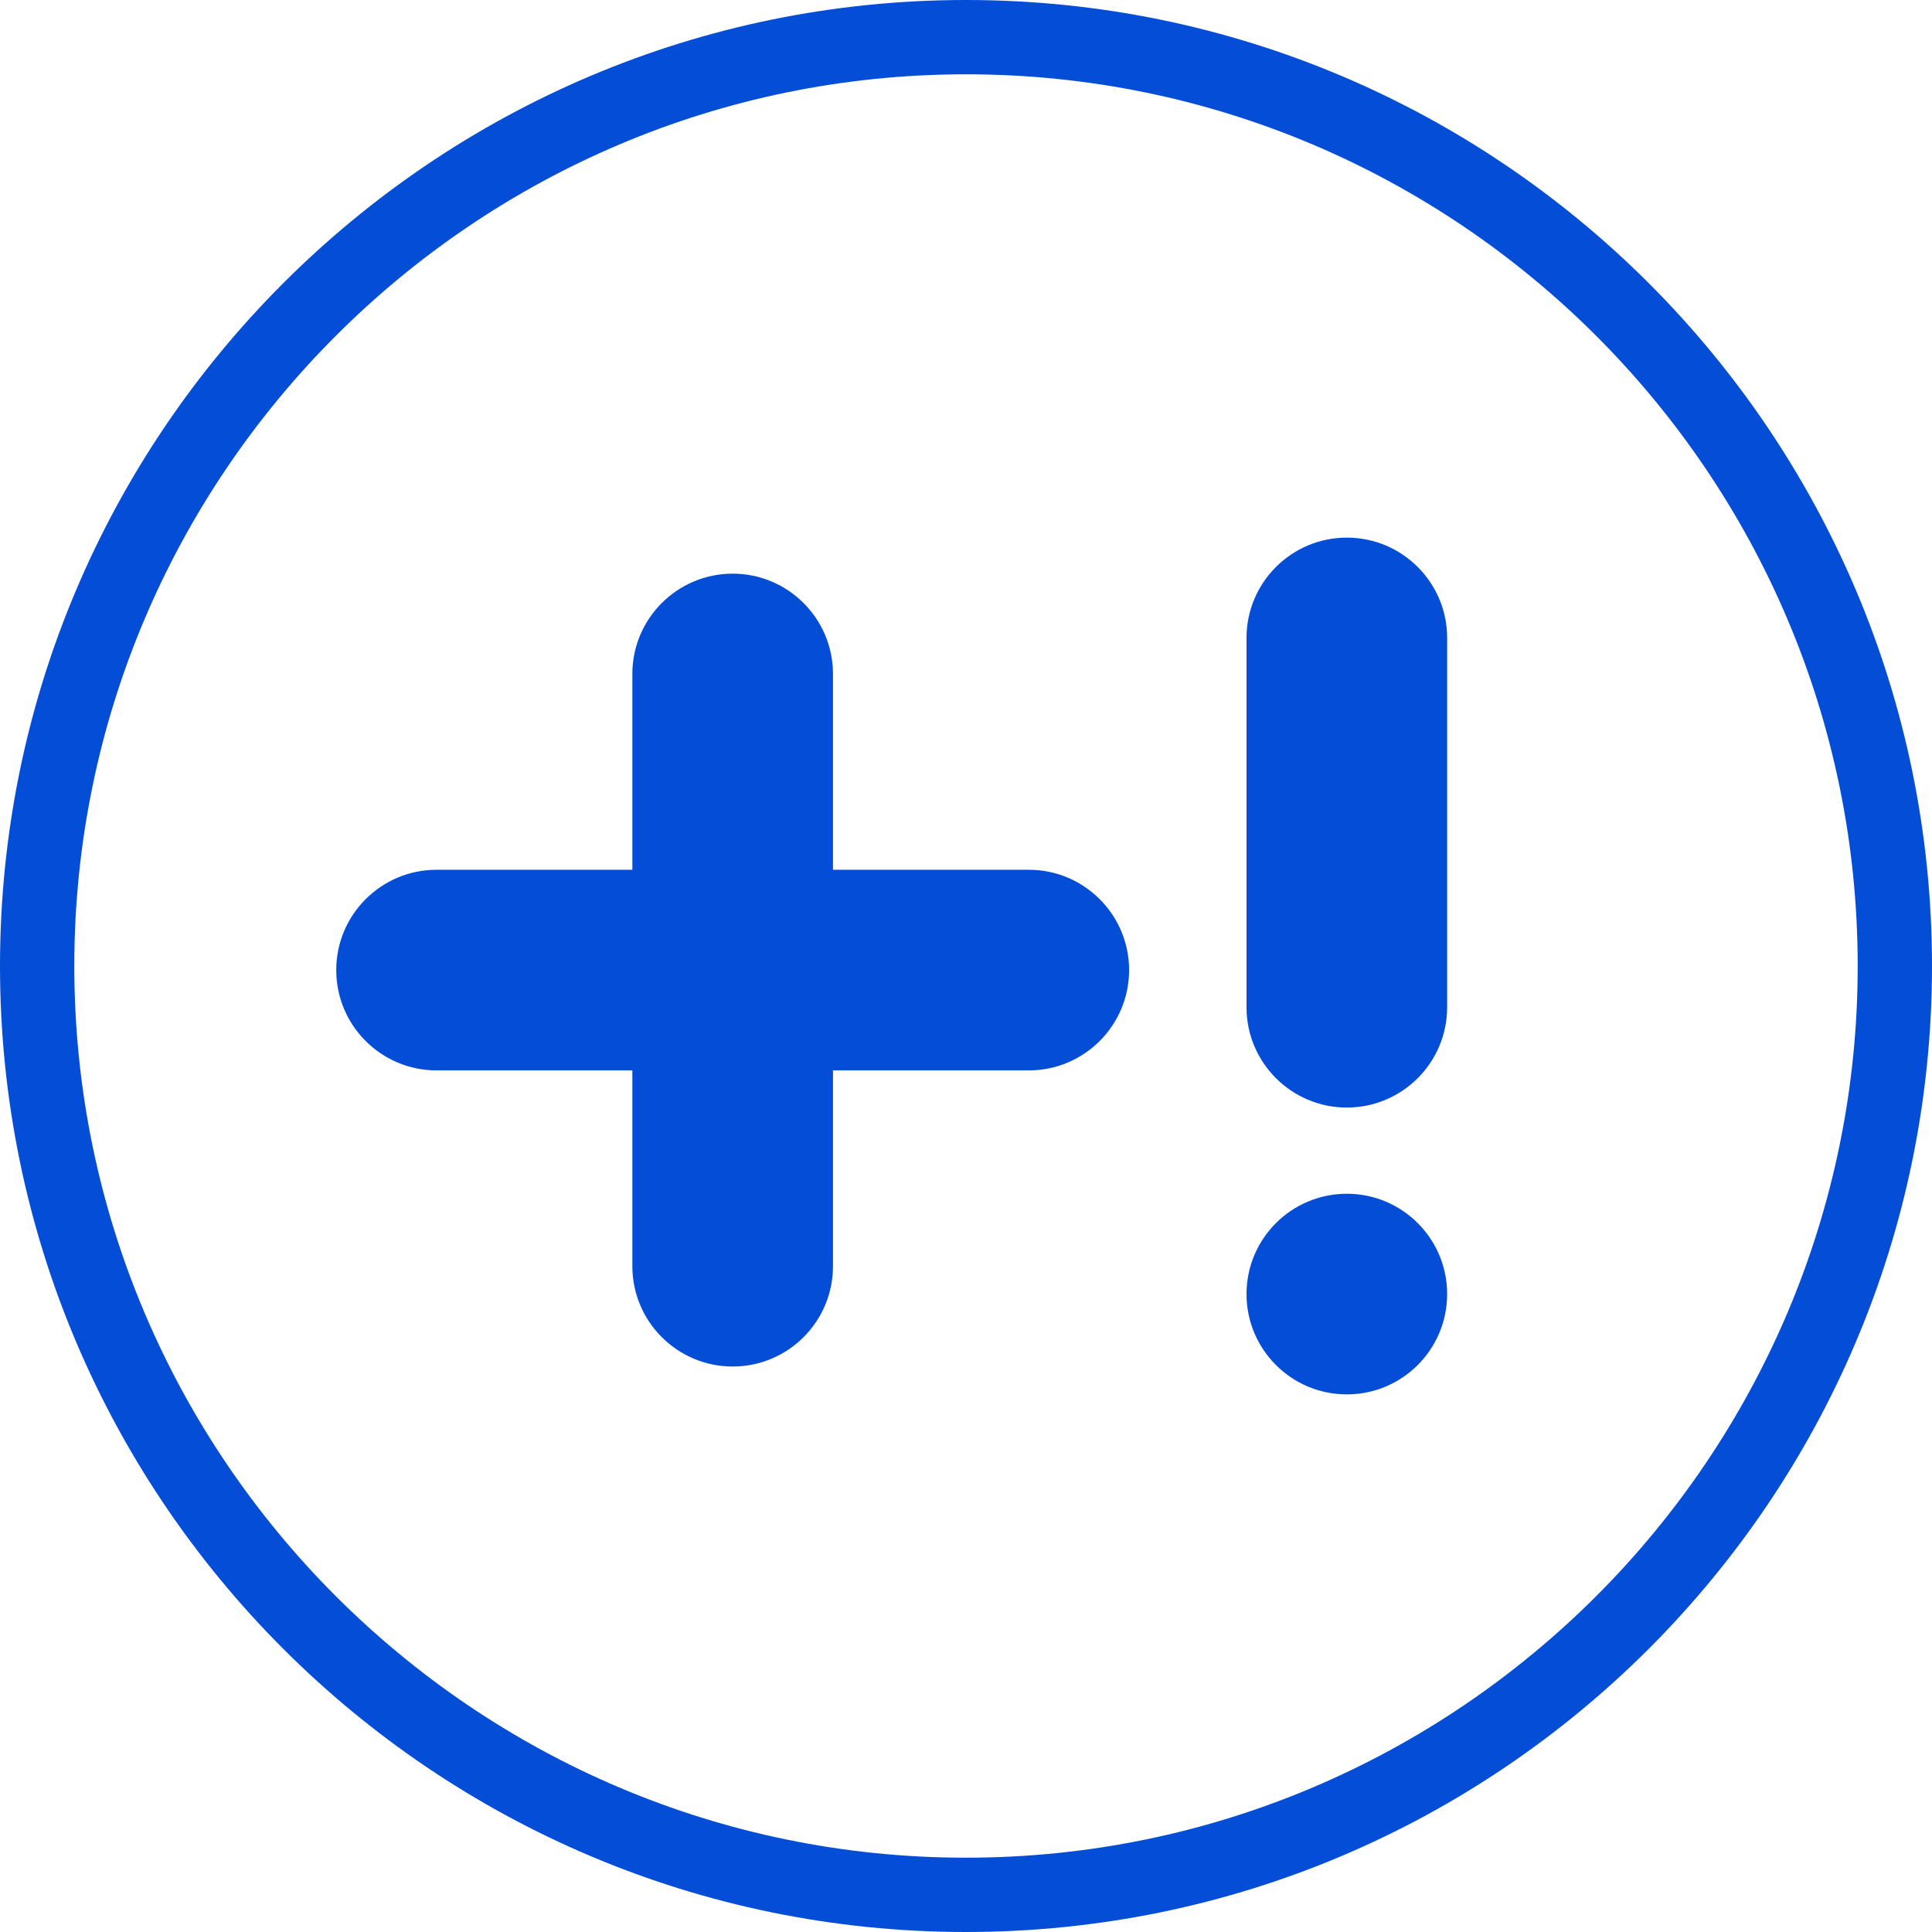
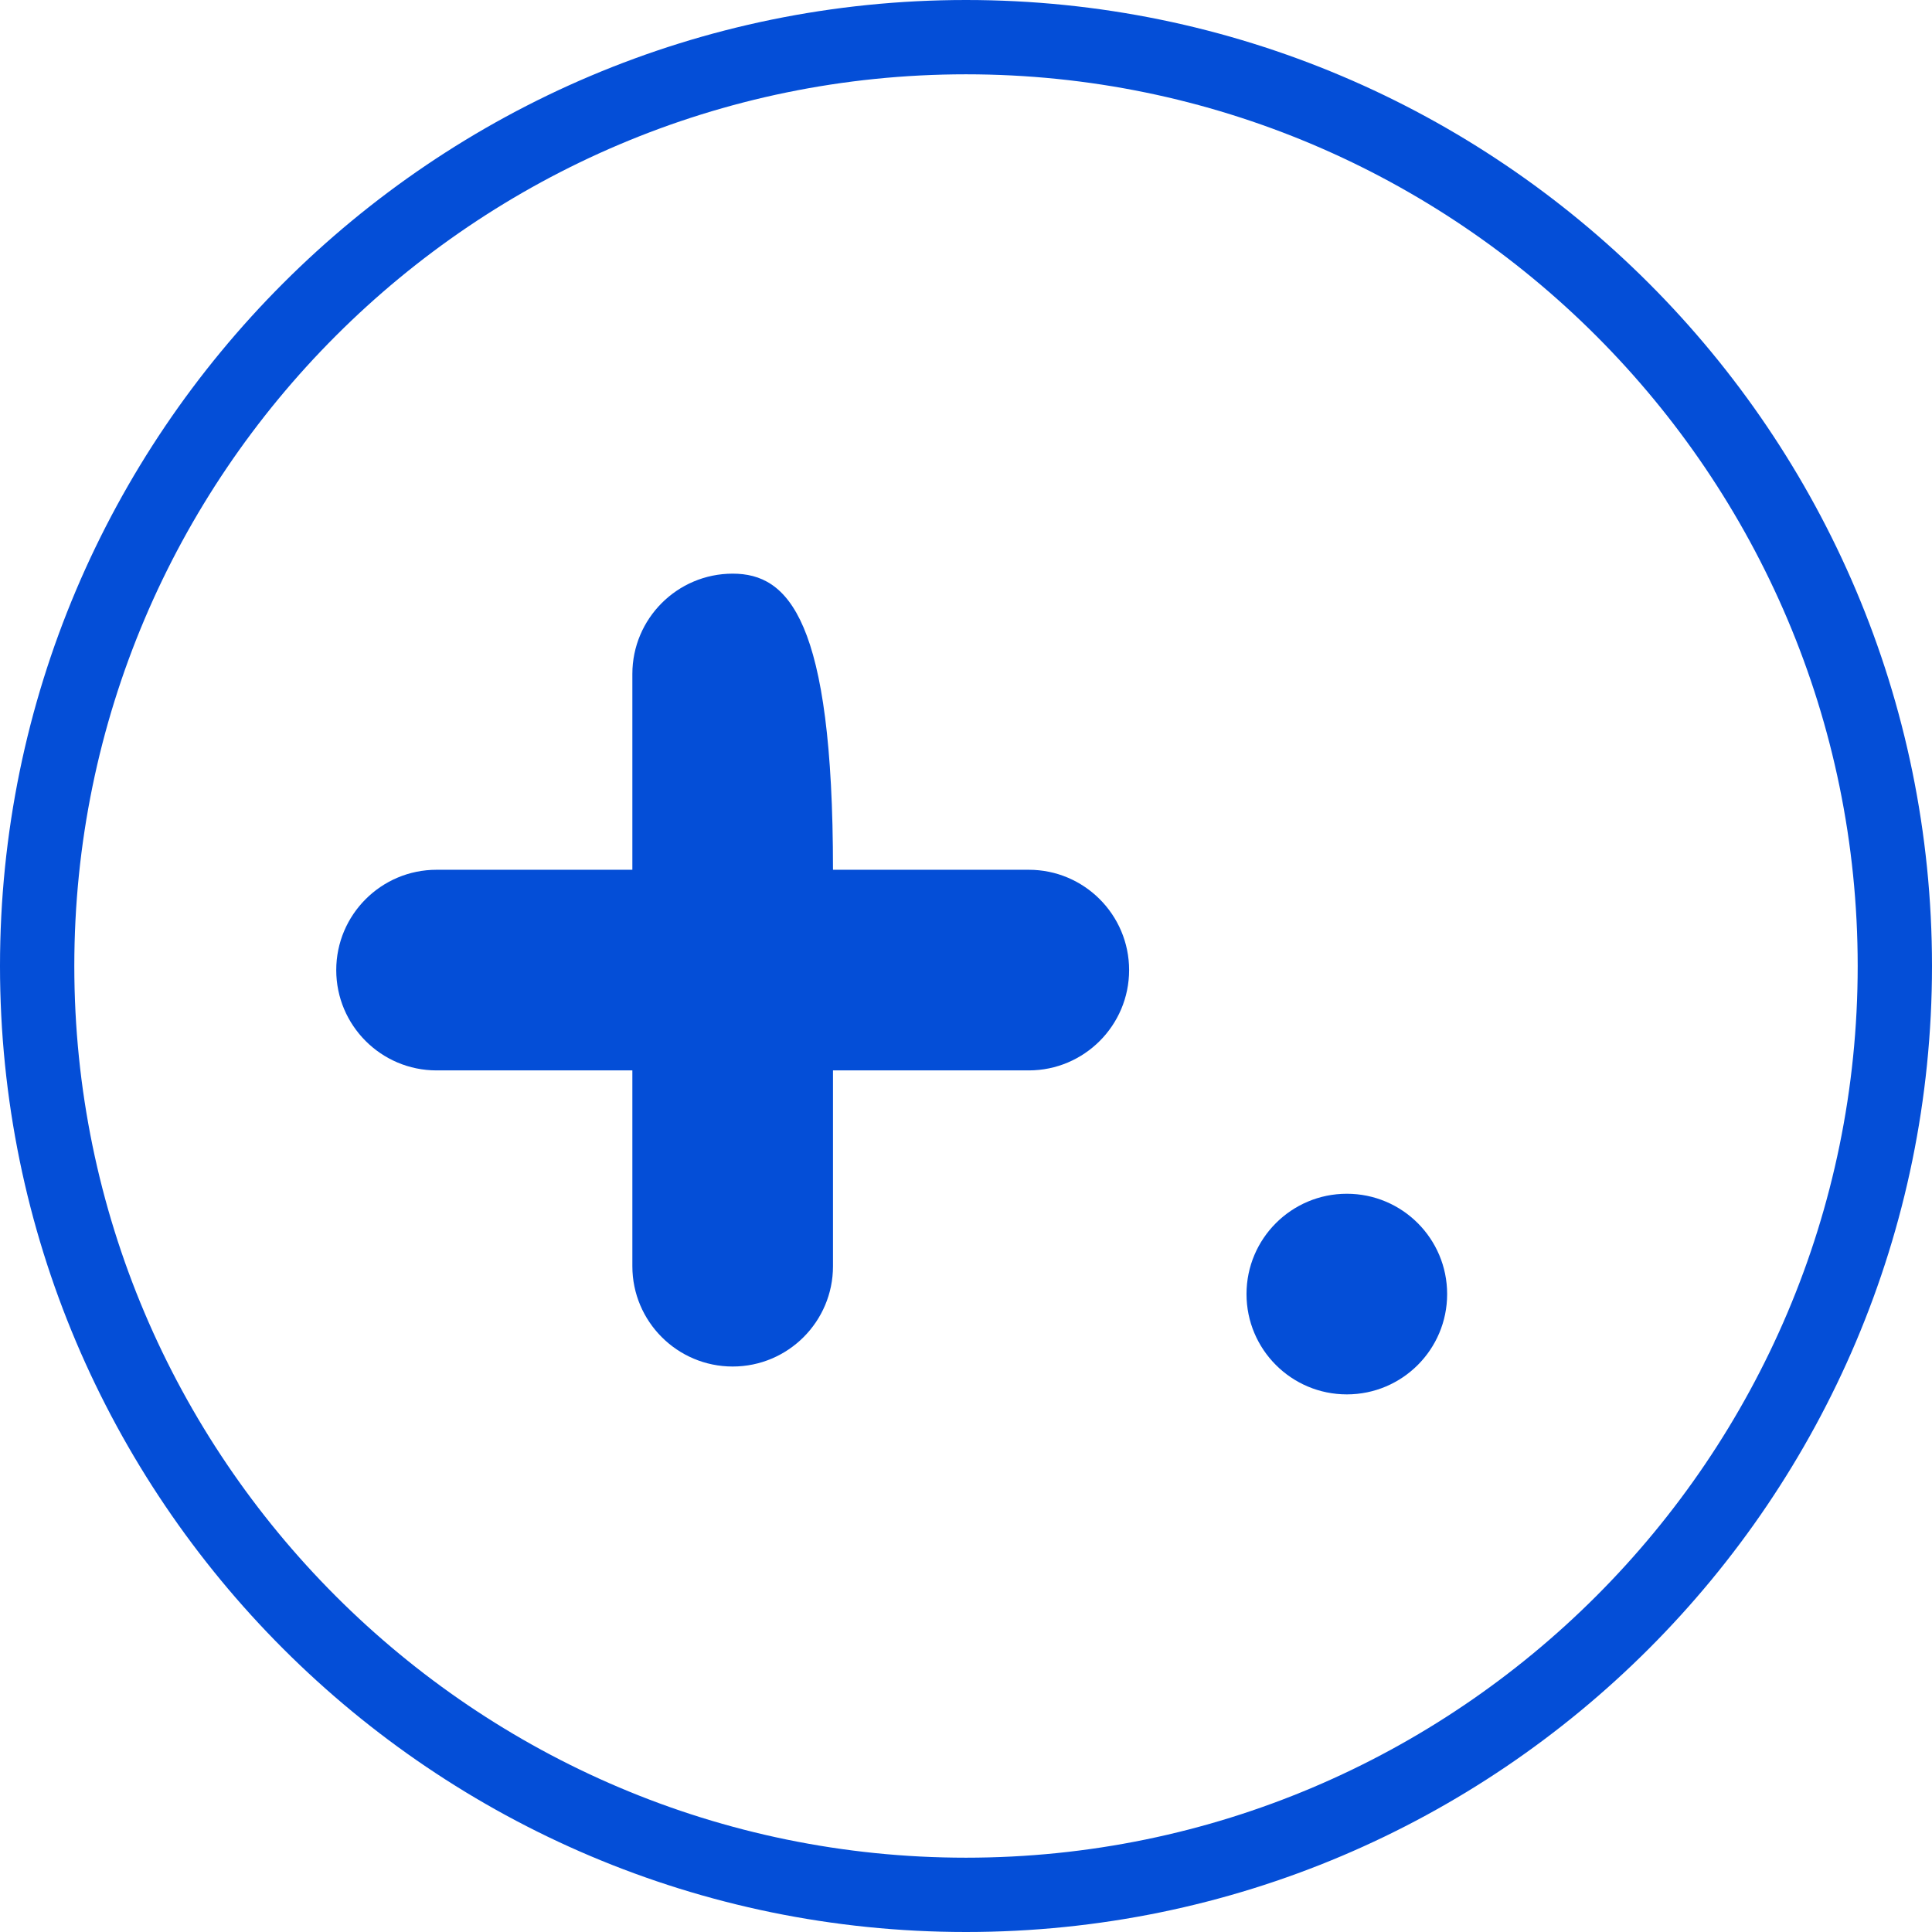
<svg xmlns="http://www.w3.org/2000/svg" width="52" height="52" viewBox="0 0 52 52" fill="none">
  <g id="Layer_5" clip-path="url(#clip0_204_640)">
    <path id="Vector" d="M26 52C11.66 52 0 40.34 0 26C0 11.66 11.66 0 26 0C40.34 0 52 11.66 52 26C52 40.34 40.34 52 26 52ZM26 2C12.77 2 2 12.77 2 26C2 39.23 12.77 50 26 50C39.23 50 50 39.23 50 26C50 12.77 39.23 2 26 2Z" fill="#044ED7" />
    <g id="Group">
      <g id="Group_2">
-         <path id="Vector_2" d="M36.25 29.81C34.76 29.81 33.55 28.6 33.55 27.11V17.17C33.55 15.68 34.76 14.47 36.25 14.47C37.74 14.47 38.95 15.68 38.95 17.17V27.11C38.95 28.6 37.74 29.81 36.25 29.81Z" fill="#044ED7" />
        <path id="Vector_3" d="M36.25 37.53C37.741 37.53 38.95 36.321 38.95 34.83C38.95 33.339 37.741 32.13 36.25 32.13C34.759 32.13 33.55 33.339 33.55 34.83C33.55 36.321 34.759 37.53 36.25 37.53Z" fill="#044ED7" />
      </g>
-       <path id="Vector_4" d="M27.69 23.41H22.42V18.14C22.42 16.65 21.21 15.44 19.72 15.44C18.23 15.44 17.02 16.65 17.02 18.14V23.41H11.75C10.26 23.41 9.05 24.62 9.05 26.11C9.05 27.6 10.26 28.81 11.75 28.81H17.02V34.08C17.02 35.57 18.23 36.78 19.72 36.78C21.21 36.78 22.42 35.57 22.42 34.08V28.81H27.69C29.18 28.81 30.39 27.6 30.39 26.11C30.39 24.62 29.18 23.41 27.69 23.41Z" fill="#044ED7" />
+       <path id="Vector_4" d="M27.69 23.41H22.42C22.42 16.65 21.21 15.44 19.72 15.44C18.23 15.44 17.02 16.65 17.02 18.14V23.41H11.75C10.26 23.41 9.05 24.62 9.05 26.11C9.05 27.6 10.26 28.81 11.75 28.81H17.02V34.08C17.02 35.57 18.23 36.78 19.72 36.78C21.21 36.78 22.42 35.57 22.42 34.08V28.81H27.69C29.18 28.81 30.39 27.6 30.39 26.11C30.39 24.62 29.18 23.41 27.69 23.41Z" fill="#044ED7" />
    </g>
  </g>
  <defs>
    <clipPath id="clip0_204_640">
      <rect width="52" height="52" fill="white" />
    </clipPath>
  </defs>
</svg>